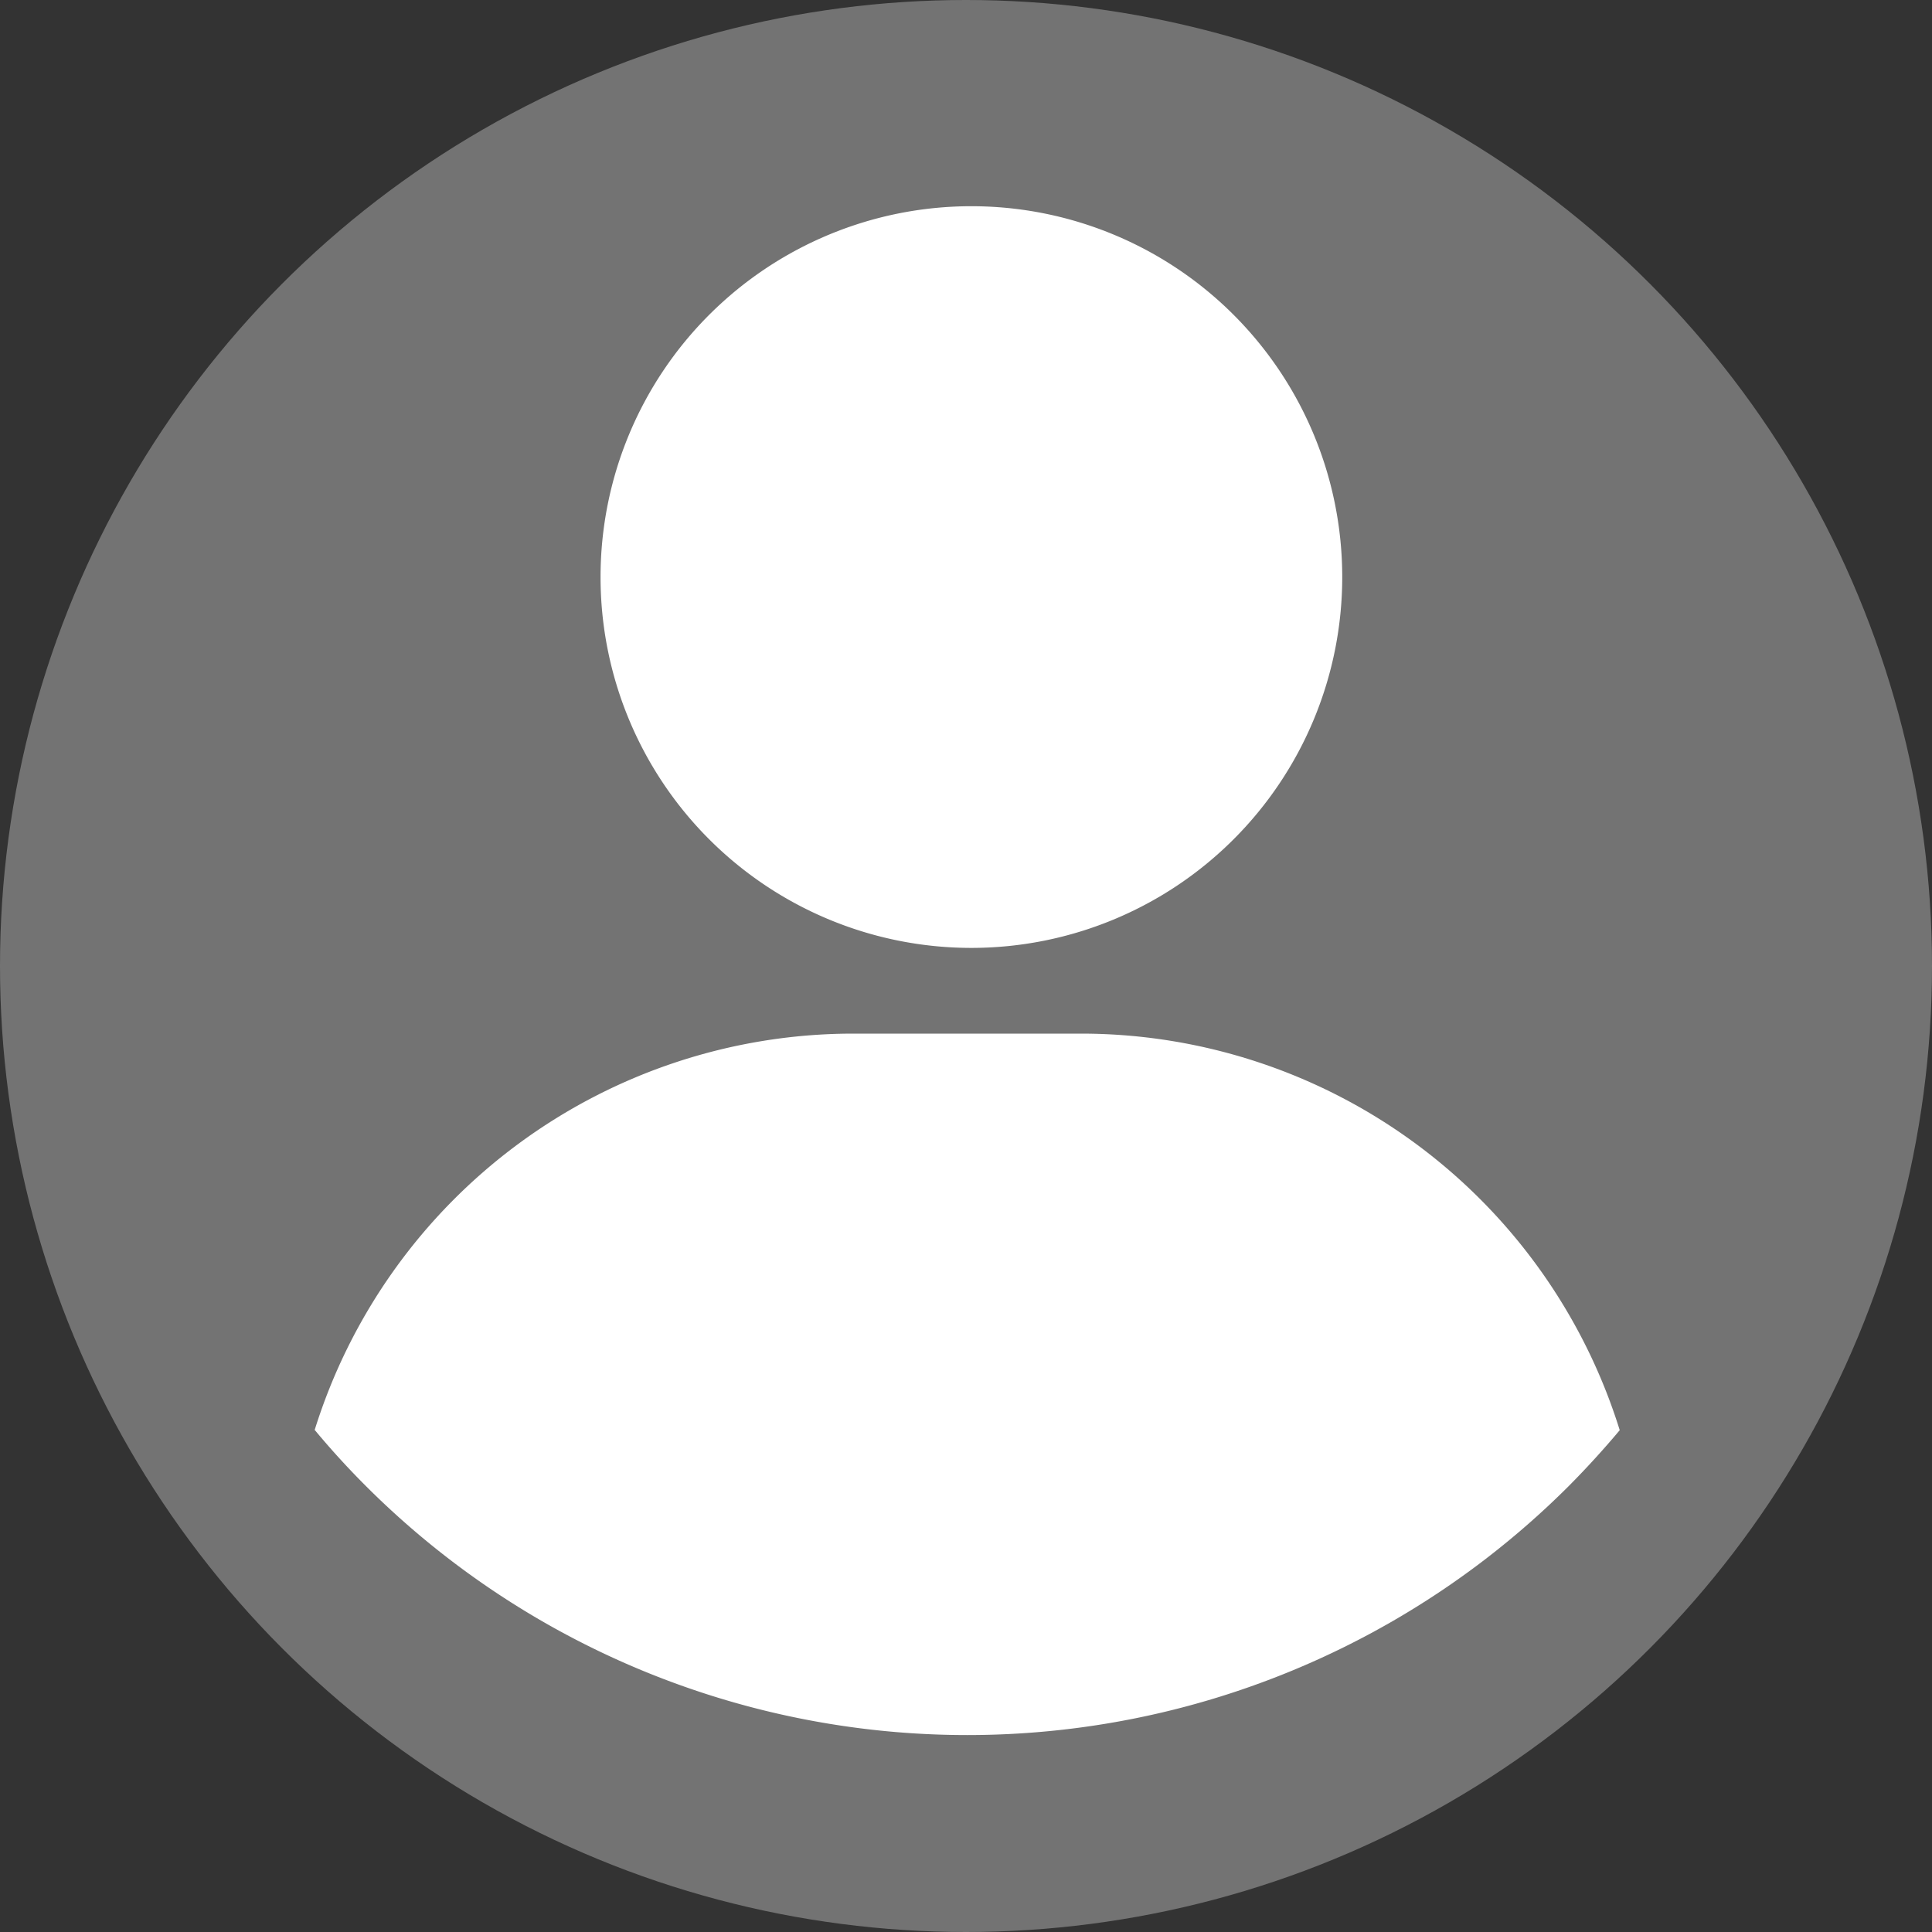
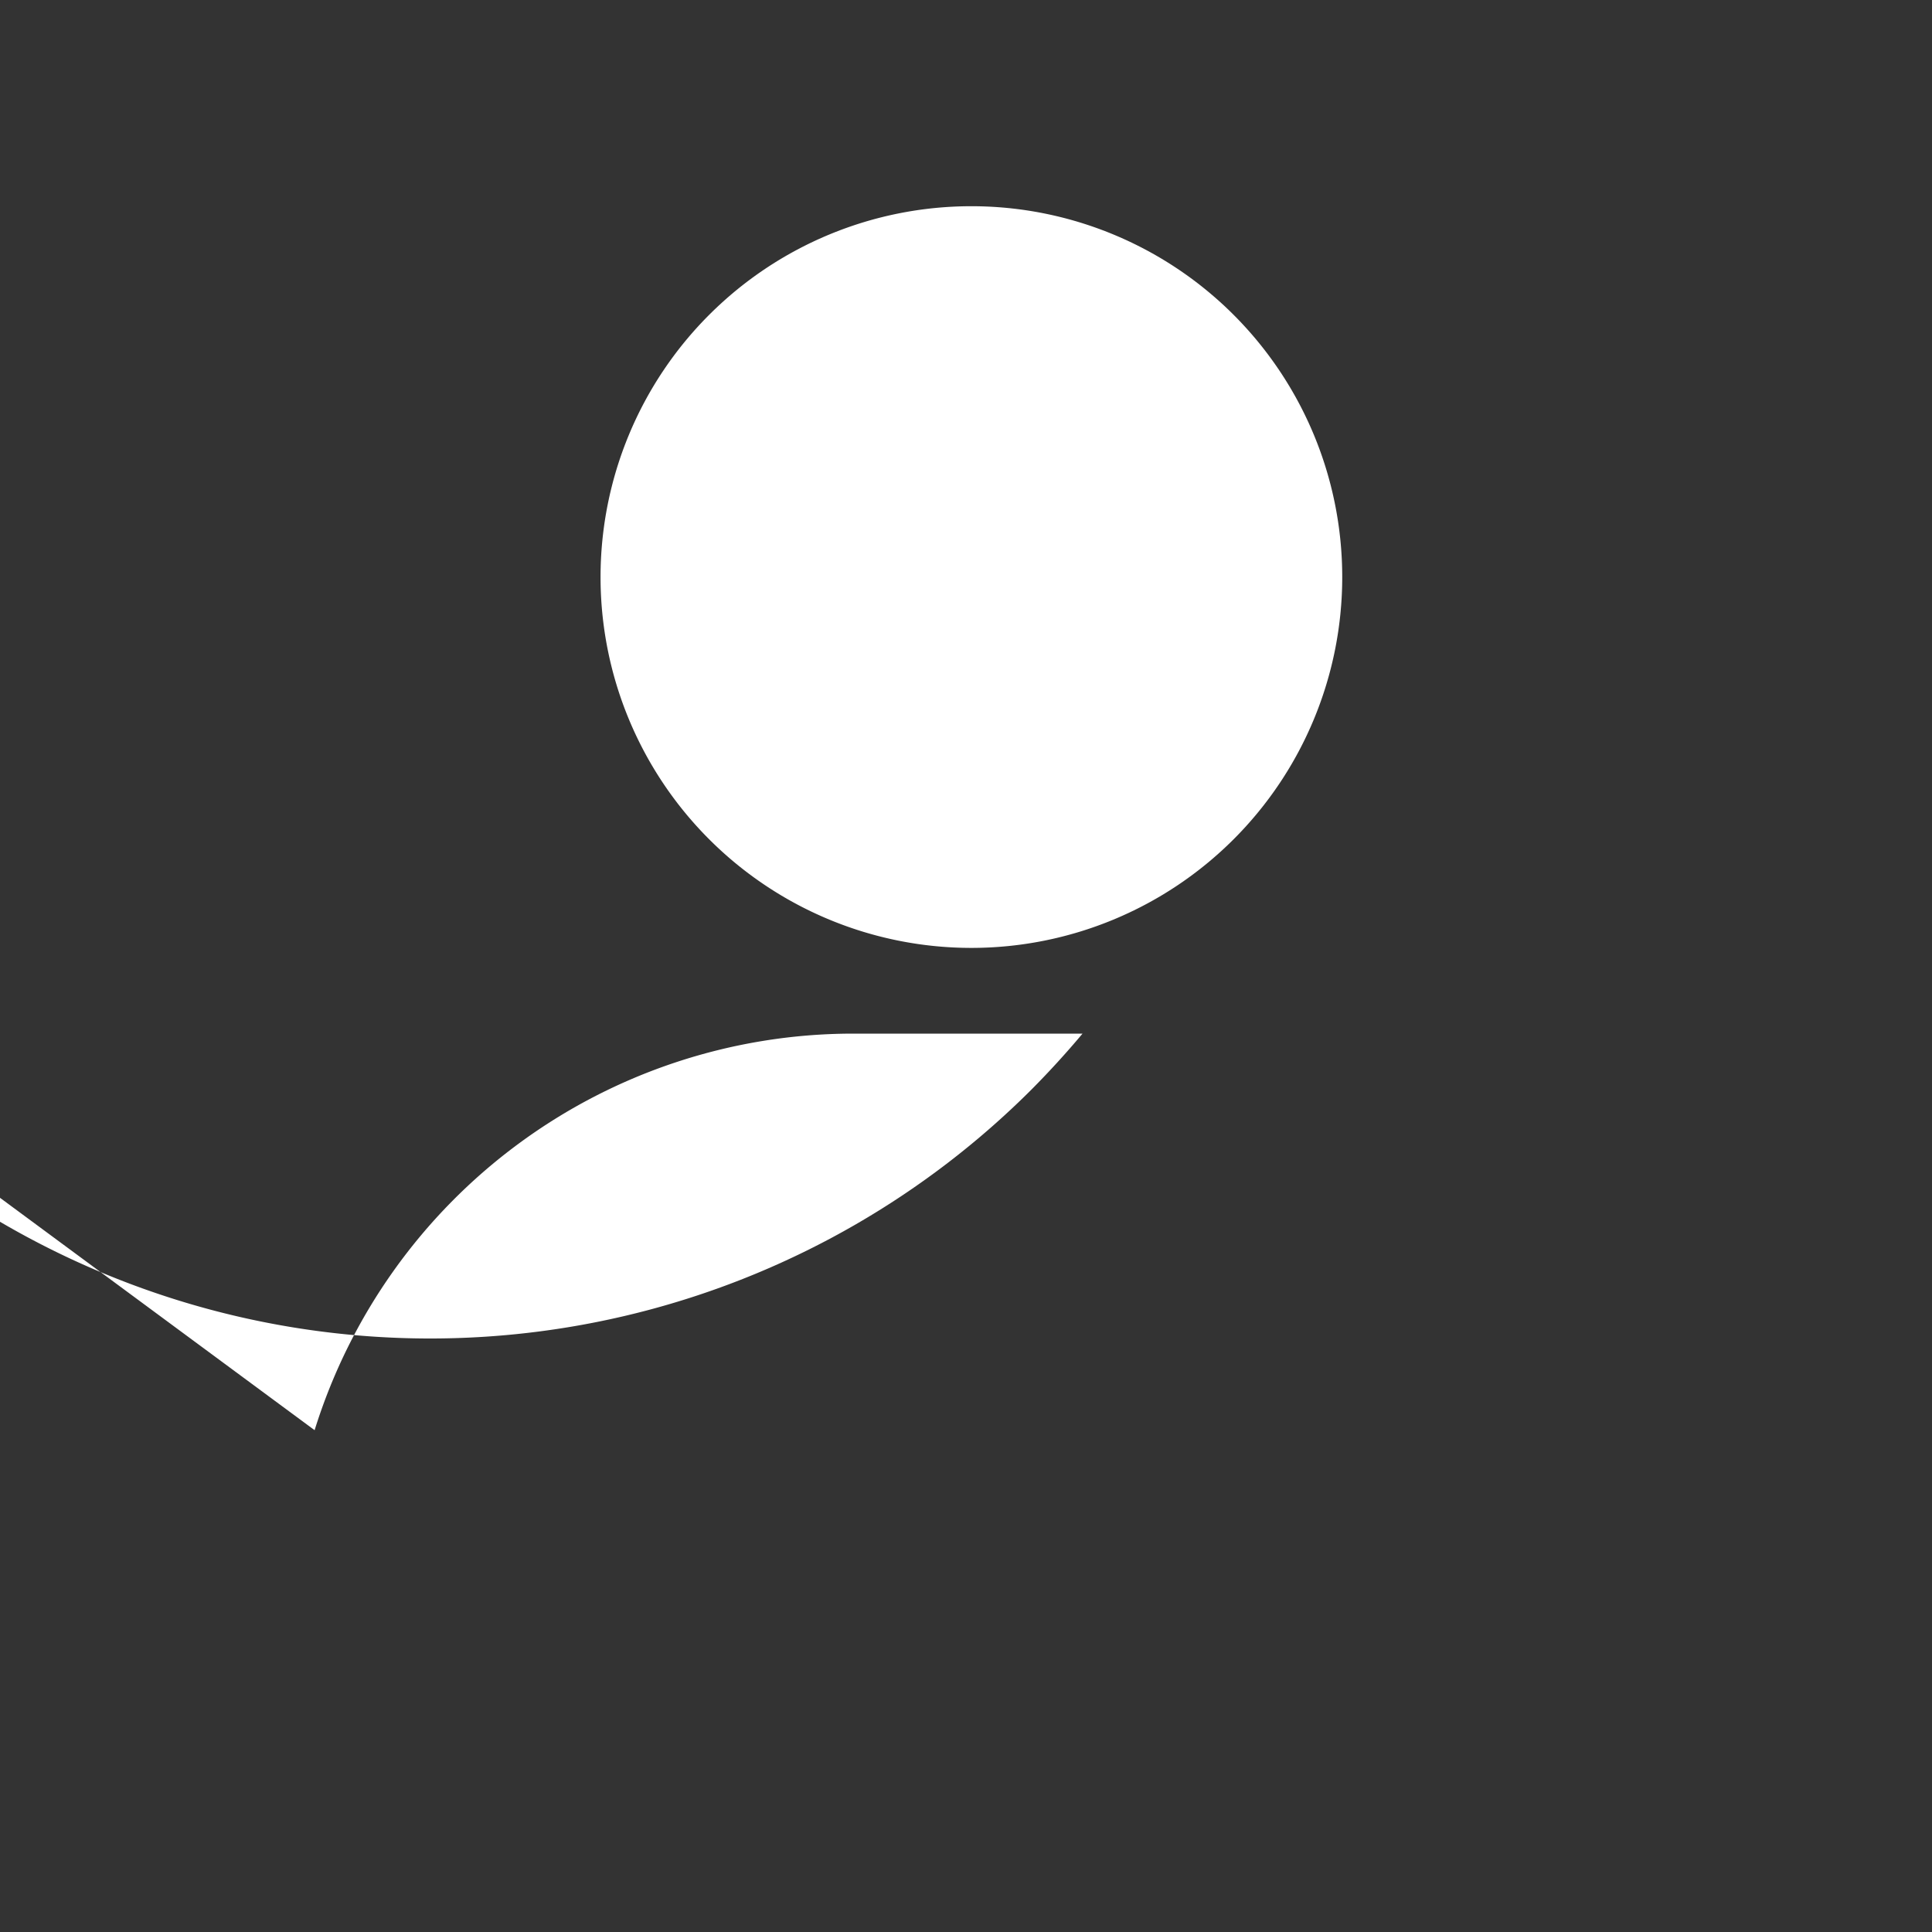
<svg xmlns="http://www.w3.org/2000/svg" width="19" height="19" viewBox="0 0 19 19">
  <rect x="0" y="0" width="19" height="19" fill="#333333" stroke="none" />
  <g id="Group_19373" data-name="Group 19373" transform="translate(-20 -88)">
-     <circle id="Ellipse_101" data-name="Ellipse 101" cx="9.5" cy="9.5" r="9.5" transform="translate(20 88)" fill="#737373" />
-     <path id="Path_404" data-name="Path 404" d="M268.67,850.339a5.55,5.55,0,0,1,5.283-3.9h2.269a5.55,5.55,0,0,1,5.283,3.9q-.238.284-.5.548a8.367,8.367,0,0,1-11.832,0q-.264-.264-.5-.548" transform="translate(-245.576 -748.274)" fill="#fff" fill-rule="evenodd" />
+     <path id="Path_404" data-name="Path 404" d="M268.67,850.339a5.55,5.55,0,0,1,5.283-3.9h2.269q-.238.284-.5.548a8.367,8.367,0,0,1-11.832,0q-.264-.264-.5-.548" transform="translate(-245.576 -748.274)" fill="#fff" fill-rule="evenodd" />
    <path id="Path_405" data-name="Path 405" d="M475.477,250.213a3.647,3.647,0,1,1-3.647,3.647,3.647,3.647,0,0,1,3.647-3.647" transform="translate(-445.924 -160.185)" fill="#fff" fill-rule="evenodd" />
  </g>
</svg>